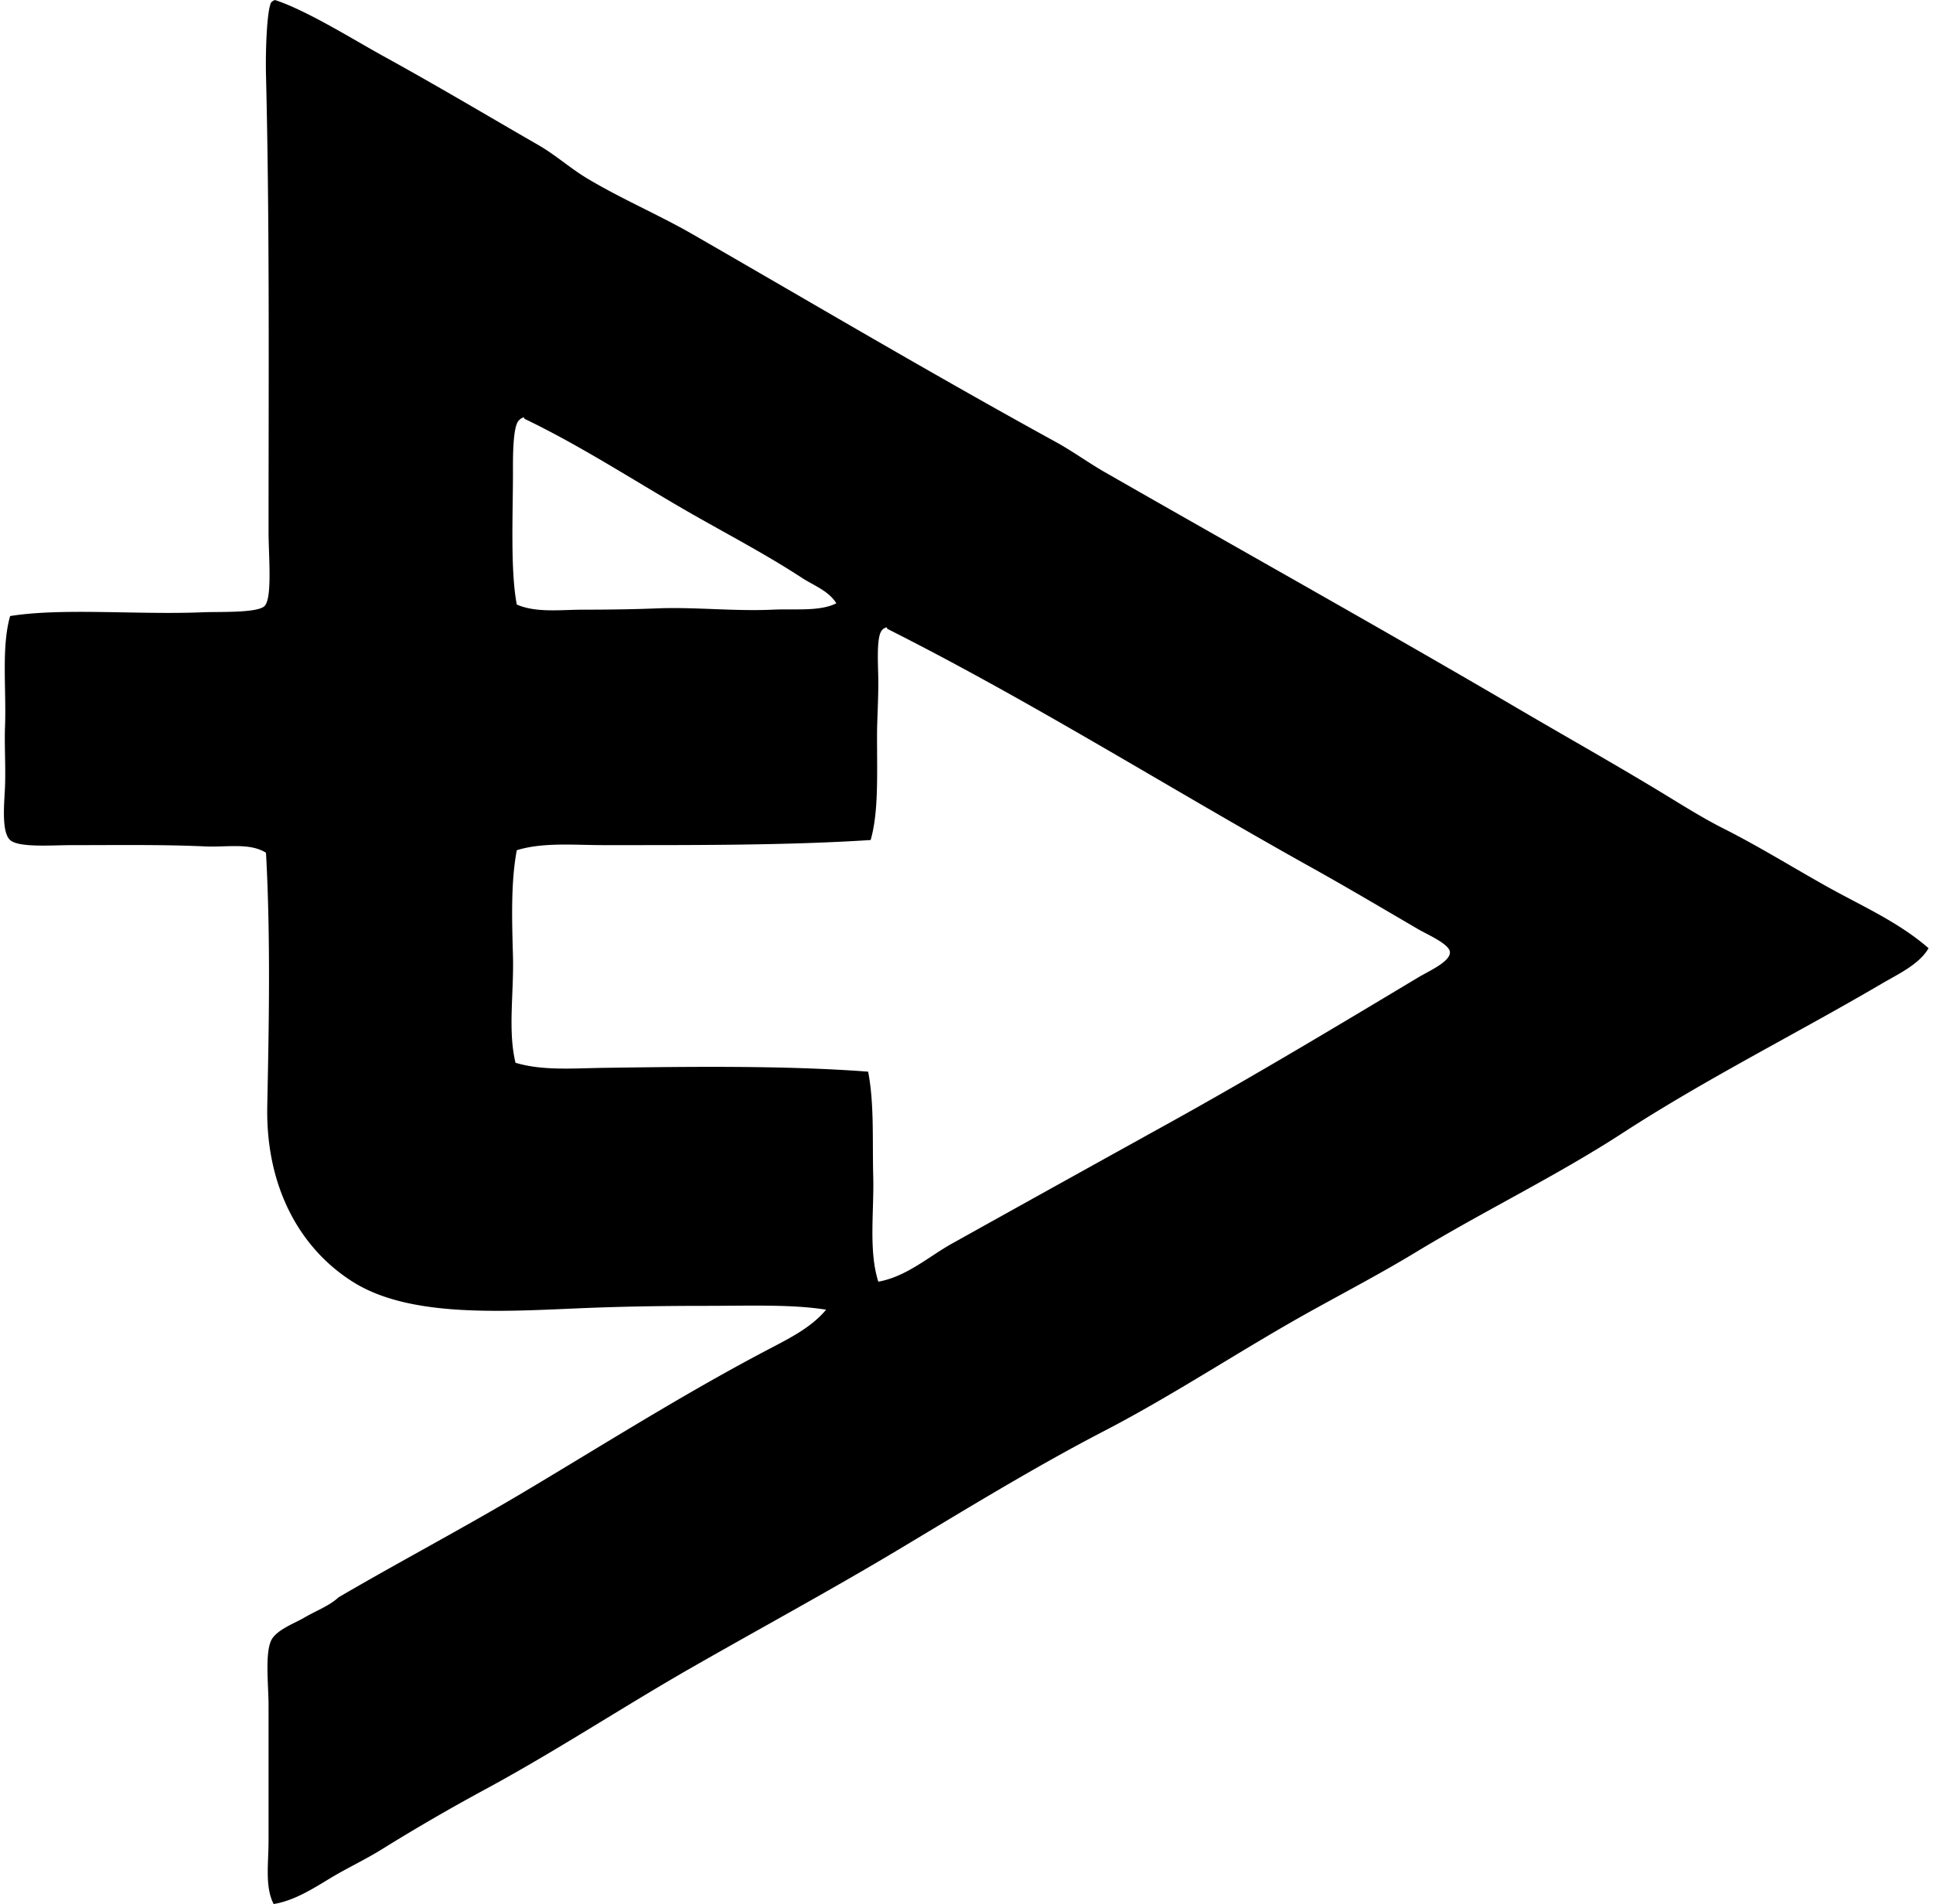
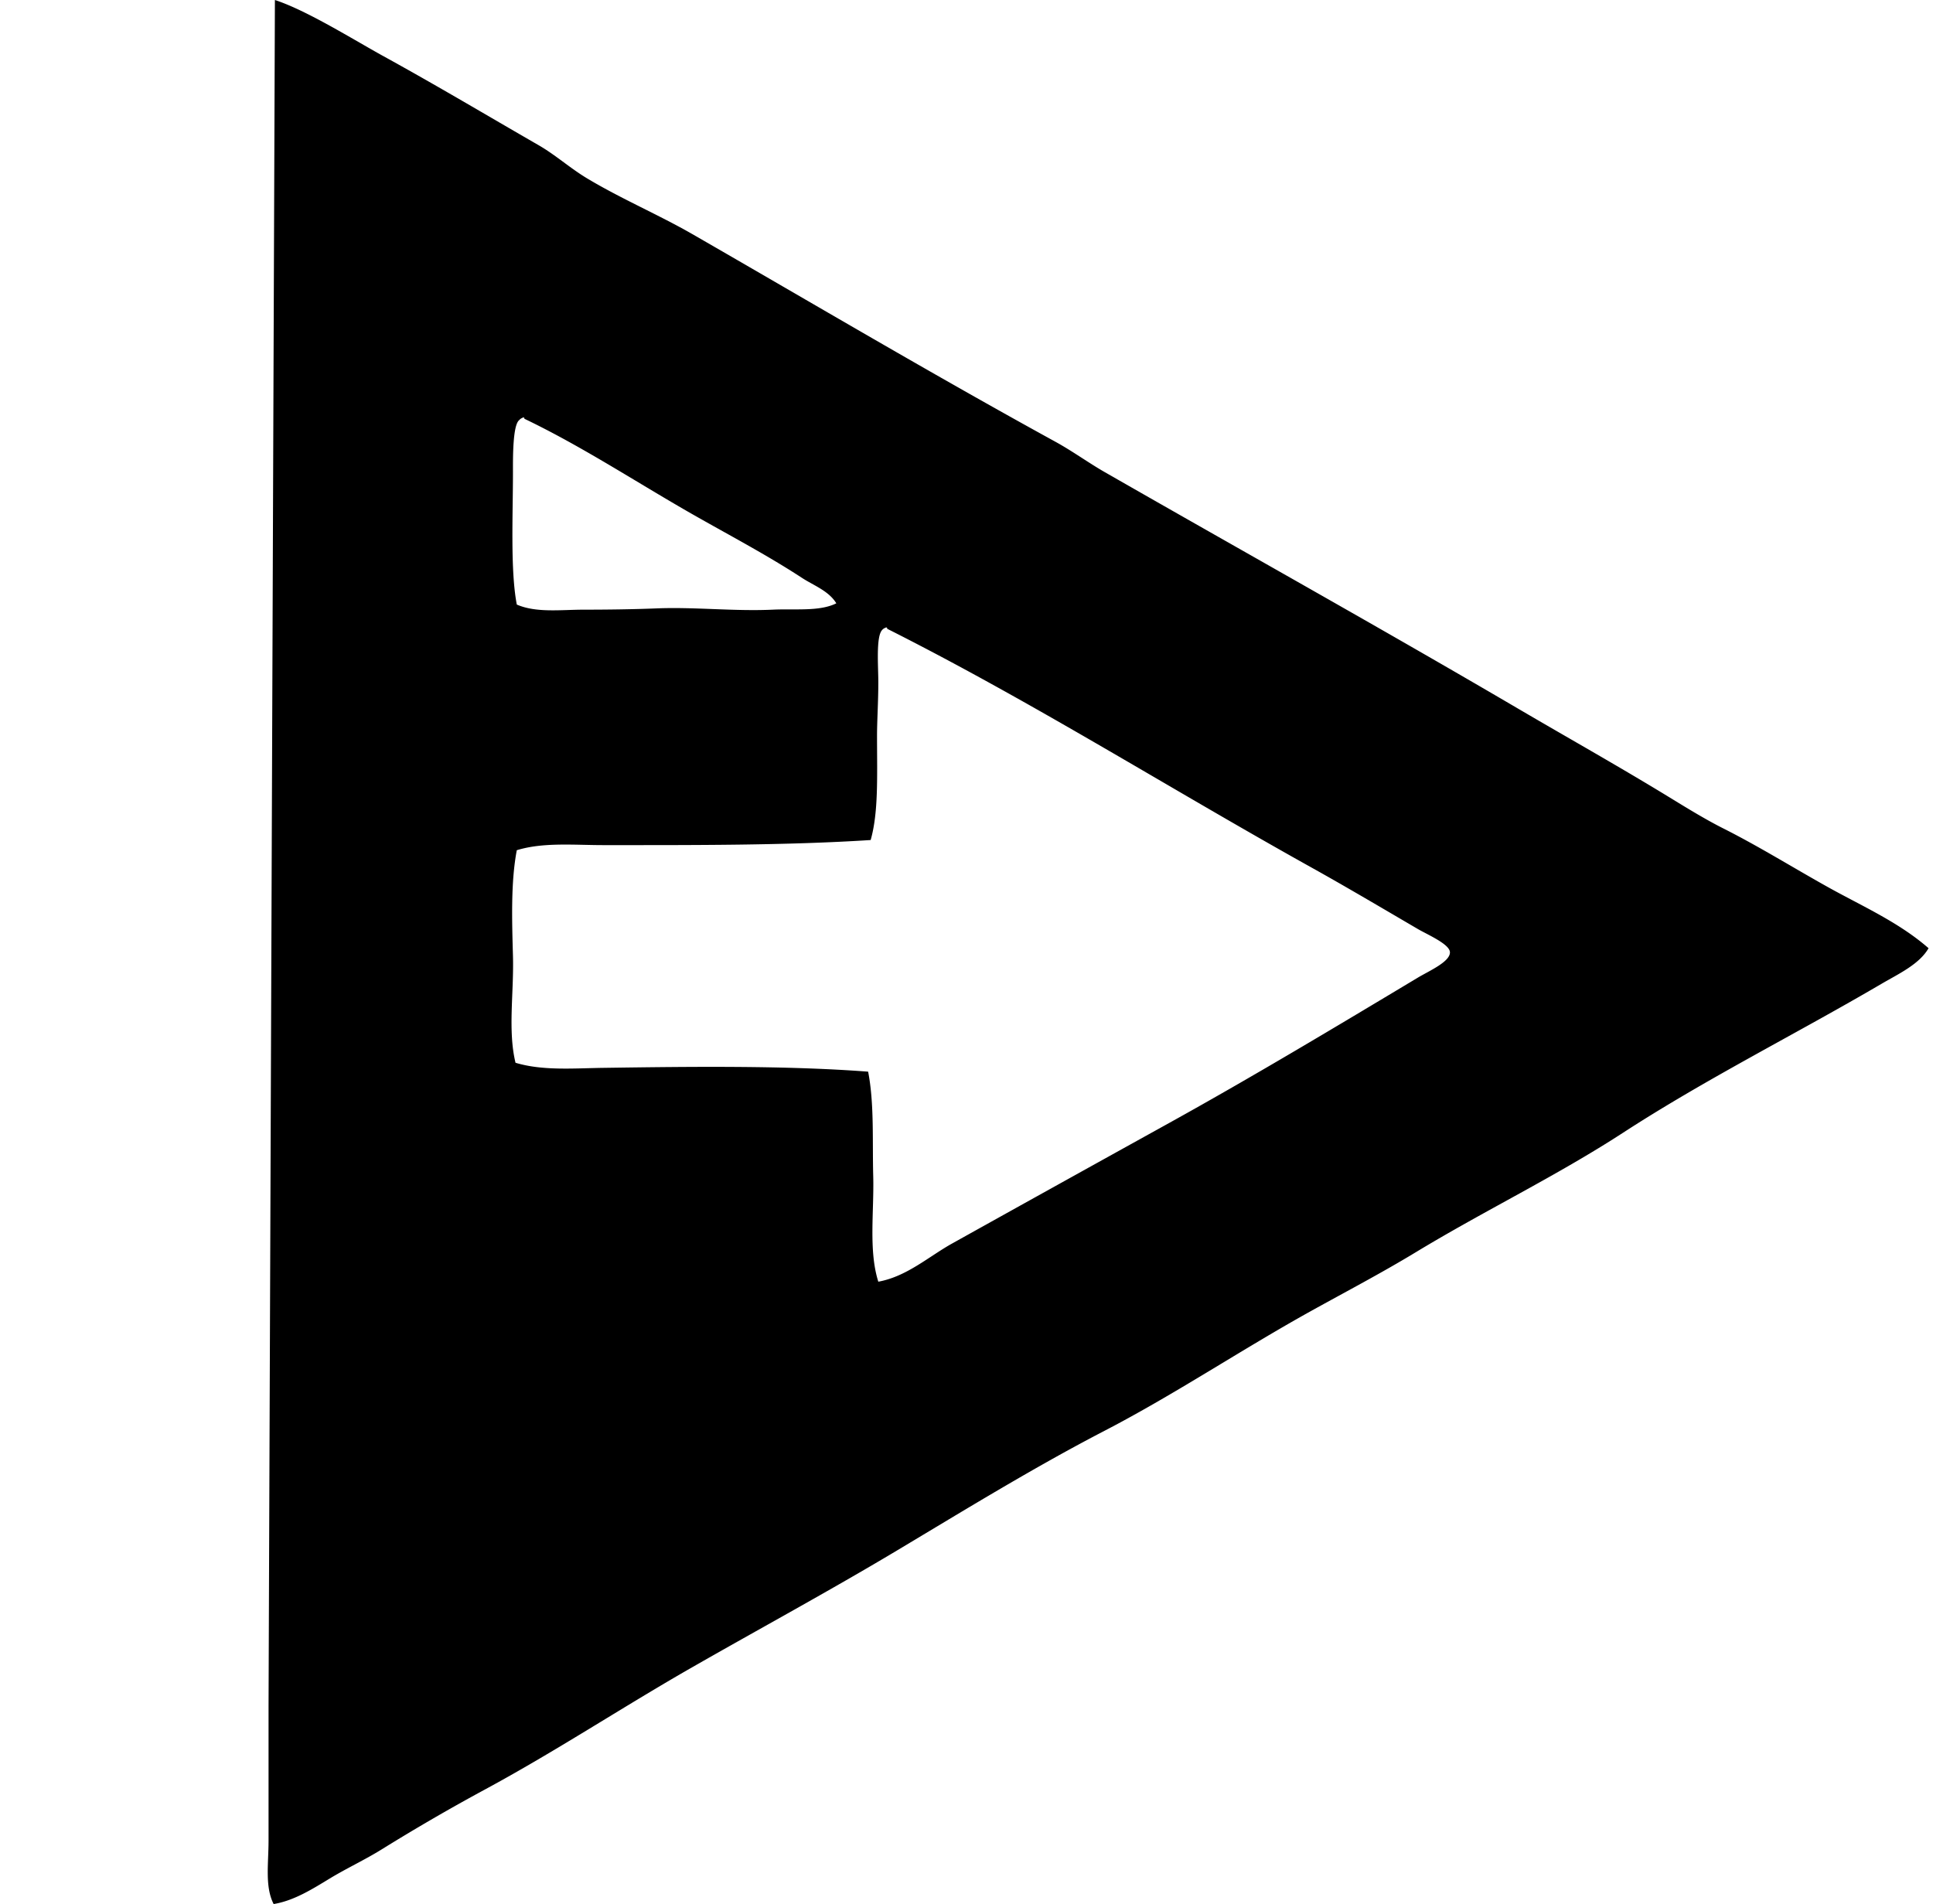
<svg xmlns="http://www.w3.org/2000/svg" width="203" height="200" fill="none" viewBox="0 0 203 200">
-   <path fill="#000" fill-rule="evenodd" d="M28.87 0c3.32 1.077 8.238 4.159 11.365 5.882 5.792 3.19 10.811 6.192 16.311 9.359 1.79 1.031 3.311 2.412 5.077 3.476 3.623 2.177 7.554 3.843 11.1 5.882 12.702 7.314 25.21 14.72 38.098 21.794 1.82.998 3.456 2.201 5.215 3.209 14.525 8.324 29.107 16.455 43.448 24.867 5.395 3.163 10.806 6.194 16.176 9.49 1.745 1.07 3.585 2.187 5.347 3.074 3.747 1.891 7.305 4.11 10.962 6.15 3.599 2.005 7.44 3.686 10.564 6.417-.971 1.696-3.178 2.707-4.947 3.744-9.003 5.278-18.401 9.966-27.14 15.641-7.004 4.55-14.519 8.161-21.791 12.567-3.566 2.162-7.322 4.132-10.961 6.15-7.341 4.075-14.303 8.748-21.658 12.567-7.413 3.846-14.591 8.258-21.79 12.567-7.158 4.283-14.547 8.282-21.794 12.432-7.215 4.138-14.176 8.733-21.523 12.7a209.584 209.584 0 0 0-10.83 6.282c-1.758 1.095-3.695 1.991-5.478 3.074-1.84 1.118-3.754 2.324-5.883 2.676-.932-1.816-.535-4.219-.535-6.685v-14.17c0-2.069-.388-5.404.268-6.818.517-1.115 2.523-1.843 3.473-2.405 1.221-.722 2.625-1.224 3.609-2.139 6.396-3.741 13.012-7.22 19.52-11.096 8.43-5.022 16.807-10.327 25.667-14.973 2.12-1.113 4.45-2.259 6.017-4.144-3.6-.581-8.002-.403-12.835-.403-4.354 0-8.955.072-13.367.267-8.592.379-17.755.854-23.529-2.806-5.551-3.518-9.127-9.963-8.958-18.449.165-8.192.364-17.544-.133-26.605-1.702-1.074-4.077-.563-6.417-.668-4.48-.204-9.079-.132-14.038-.132-2.045 0-5.512.283-6.417-.535-.957-.863-.593-4.054-.536-5.615.079-2.12-.072-4.402 0-6.282.15-4-.397-8.363.536-11.632 5.533-.887 13.397-.108 20.32-.4 1.584-.066 5.713.1 6.417-.668.815-.887.403-5.34.403-7.755 0-16.564.117-32.214-.268-47.996-.06-2.463.079-6.727.536-7.623.096-.124.243-.205.4-.268Zm25.67 44.12c-.712.498-.67 4.086-.67 5.479 0 4.438-.283 10.332.403 13.905 2.06.89 4.622.535 7.082.535 2.526 0 5.166-.036 7.62-.135 3.958-.16 8.126.322 12.168.135 2.39-.11 4.931.21 6.685-.667-.791-1.308-2.379-1.87-3.609-2.674-4.054-2.646-8.312-4.83-12.435-7.22-5.554-3.22-10.985-6.748-16.711-9.491-.01-.081-.021-.16-.136-.132-.156.06-.3.138-.396.264Zm38.102 22.054c-.661.692-.403 3.793-.403 5.483 0 2.12-.135 4.032-.135 5.614.003 4.307.16 8.05-.668 10.965-8.805.574-18.852.535-28.075.535-3.122 0-6.315-.316-9.088.535-.632 3.323-.508 7.329-.403 11.097.108 3.894-.553 7.834.268 11.229 2.823.854 6.08.58 9.223.535 9.226-.132 19.186-.255 27.808.4.655 3.353.436 7.263.535 10.965.1 3.75-.502 7.819.535 11.096 2.987-.541 5.278-2.631 7.753-4.011 7.81-4.355 15.063-8.378 22.864-12.7 8.772-4.863 17.424-10.056 26.067-15.241 1.161-.694 3.41-1.669 3.344-2.673-.057-.848-2.379-1.843-3.344-2.406-3.795-2.22-7.581-4.46-11.094-6.417-15.039-8.375-29.366-17.433-44.654-25.132-.006-.081-.018-.16-.133-.135-.16.06-.303.138-.4.261Z" clip-rule="evenodd" />
+   <path fill="#000" fill-rule="evenodd" d="M28.87 0c3.32 1.077 8.238 4.159 11.365 5.882 5.792 3.19 10.811 6.192 16.311 9.359 1.79 1.031 3.311 2.412 5.077 3.476 3.623 2.177 7.554 3.843 11.1 5.882 12.702 7.314 25.21 14.72 38.098 21.794 1.82.998 3.456 2.201 5.215 3.209 14.525 8.324 29.107 16.455 43.448 24.867 5.395 3.163 10.806 6.194 16.176 9.49 1.745 1.07 3.585 2.187 5.347 3.074 3.747 1.891 7.305 4.11 10.962 6.15 3.599 2.005 7.44 3.686 10.564 6.417-.971 1.696-3.178 2.707-4.947 3.744-9.003 5.278-18.401 9.966-27.14 15.641-7.004 4.55-14.519 8.161-21.791 12.567-3.566 2.162-7.322 4.132-10.961 6.15-7.341 4.075-14.303 8.748-21.658 12.567-7.413 3.846-14.591 8.258-21.79 12.567-7.158 4.283-14.547 8.282-21.794 12.432-7.215 4.138-14.176 8.733-21.523 12.7a209.584 209.584 0 0 0-10.83 6.282c-1.758 1.095-3.695 1.991-5.478 3.074-1.84 1.118-3.754 2.324-5.883 2.676-.932-1.816-.535-4.219-.535-6.685v-14.17Zm25.67 44.12c-.712.498-.67 4.086-.67 5.479 0 4.438-.283 10.332.403 13.905 2.06.89 4.622.535 7.082.535 2.526 0 5.166-.036 7.62-.135 3.958-.16 8.126.322 12.168.135 2.39-.11 4.931.21 6.685-.667-.791-1.308-2.379-1.87-3.609-2.674-4.054-2.646-8.312-4.83-12.435-7.22-5.554-3.22-10.985-6.748-16.711-9.491-.01-.081-.021-.16-.136-.132-.156.06-.3.138-.396.264Zm38.102 22.054c-.661.692-.403 3.793-.403 5.483 0 2.12-.135 4.032-.135 5.614.003 4.307.16 8.05-.668 10.965-8.805.574-18.852.535-28.075.535-3.122 0-6.315-.316-9.088.535-.632 3.323-.508 7.329-.403 11.097.108 3.894-.553 7.834.268 11.229 2.823.854 6.08.58 9.223.535 9.226-.132 19.186-.255 27.808.4.655 3.353.436 7.263.535 10.965.1 3.75-.502 7.819.535 11.096 2.987-.541 5.278-2.631 7.753-4.011 7.81-4.355 15.063-8.378 22.864-12.7 8.772-4.863 17.424-10.056 26.067-15.241 1.161-.694 3.41-1.669 3.344-2.673-.057-.848-2.379-1.843-3.344-2.406-3.795-2.22-7.581-4.46-11.094-6.417-15.039-8.375-29.366-17.433-44.654-25.132-.006-.081-.018-.16-.133-.135-.16.06-.303.138-.4.261Z" clip-rule="evenodd" />
</svg>